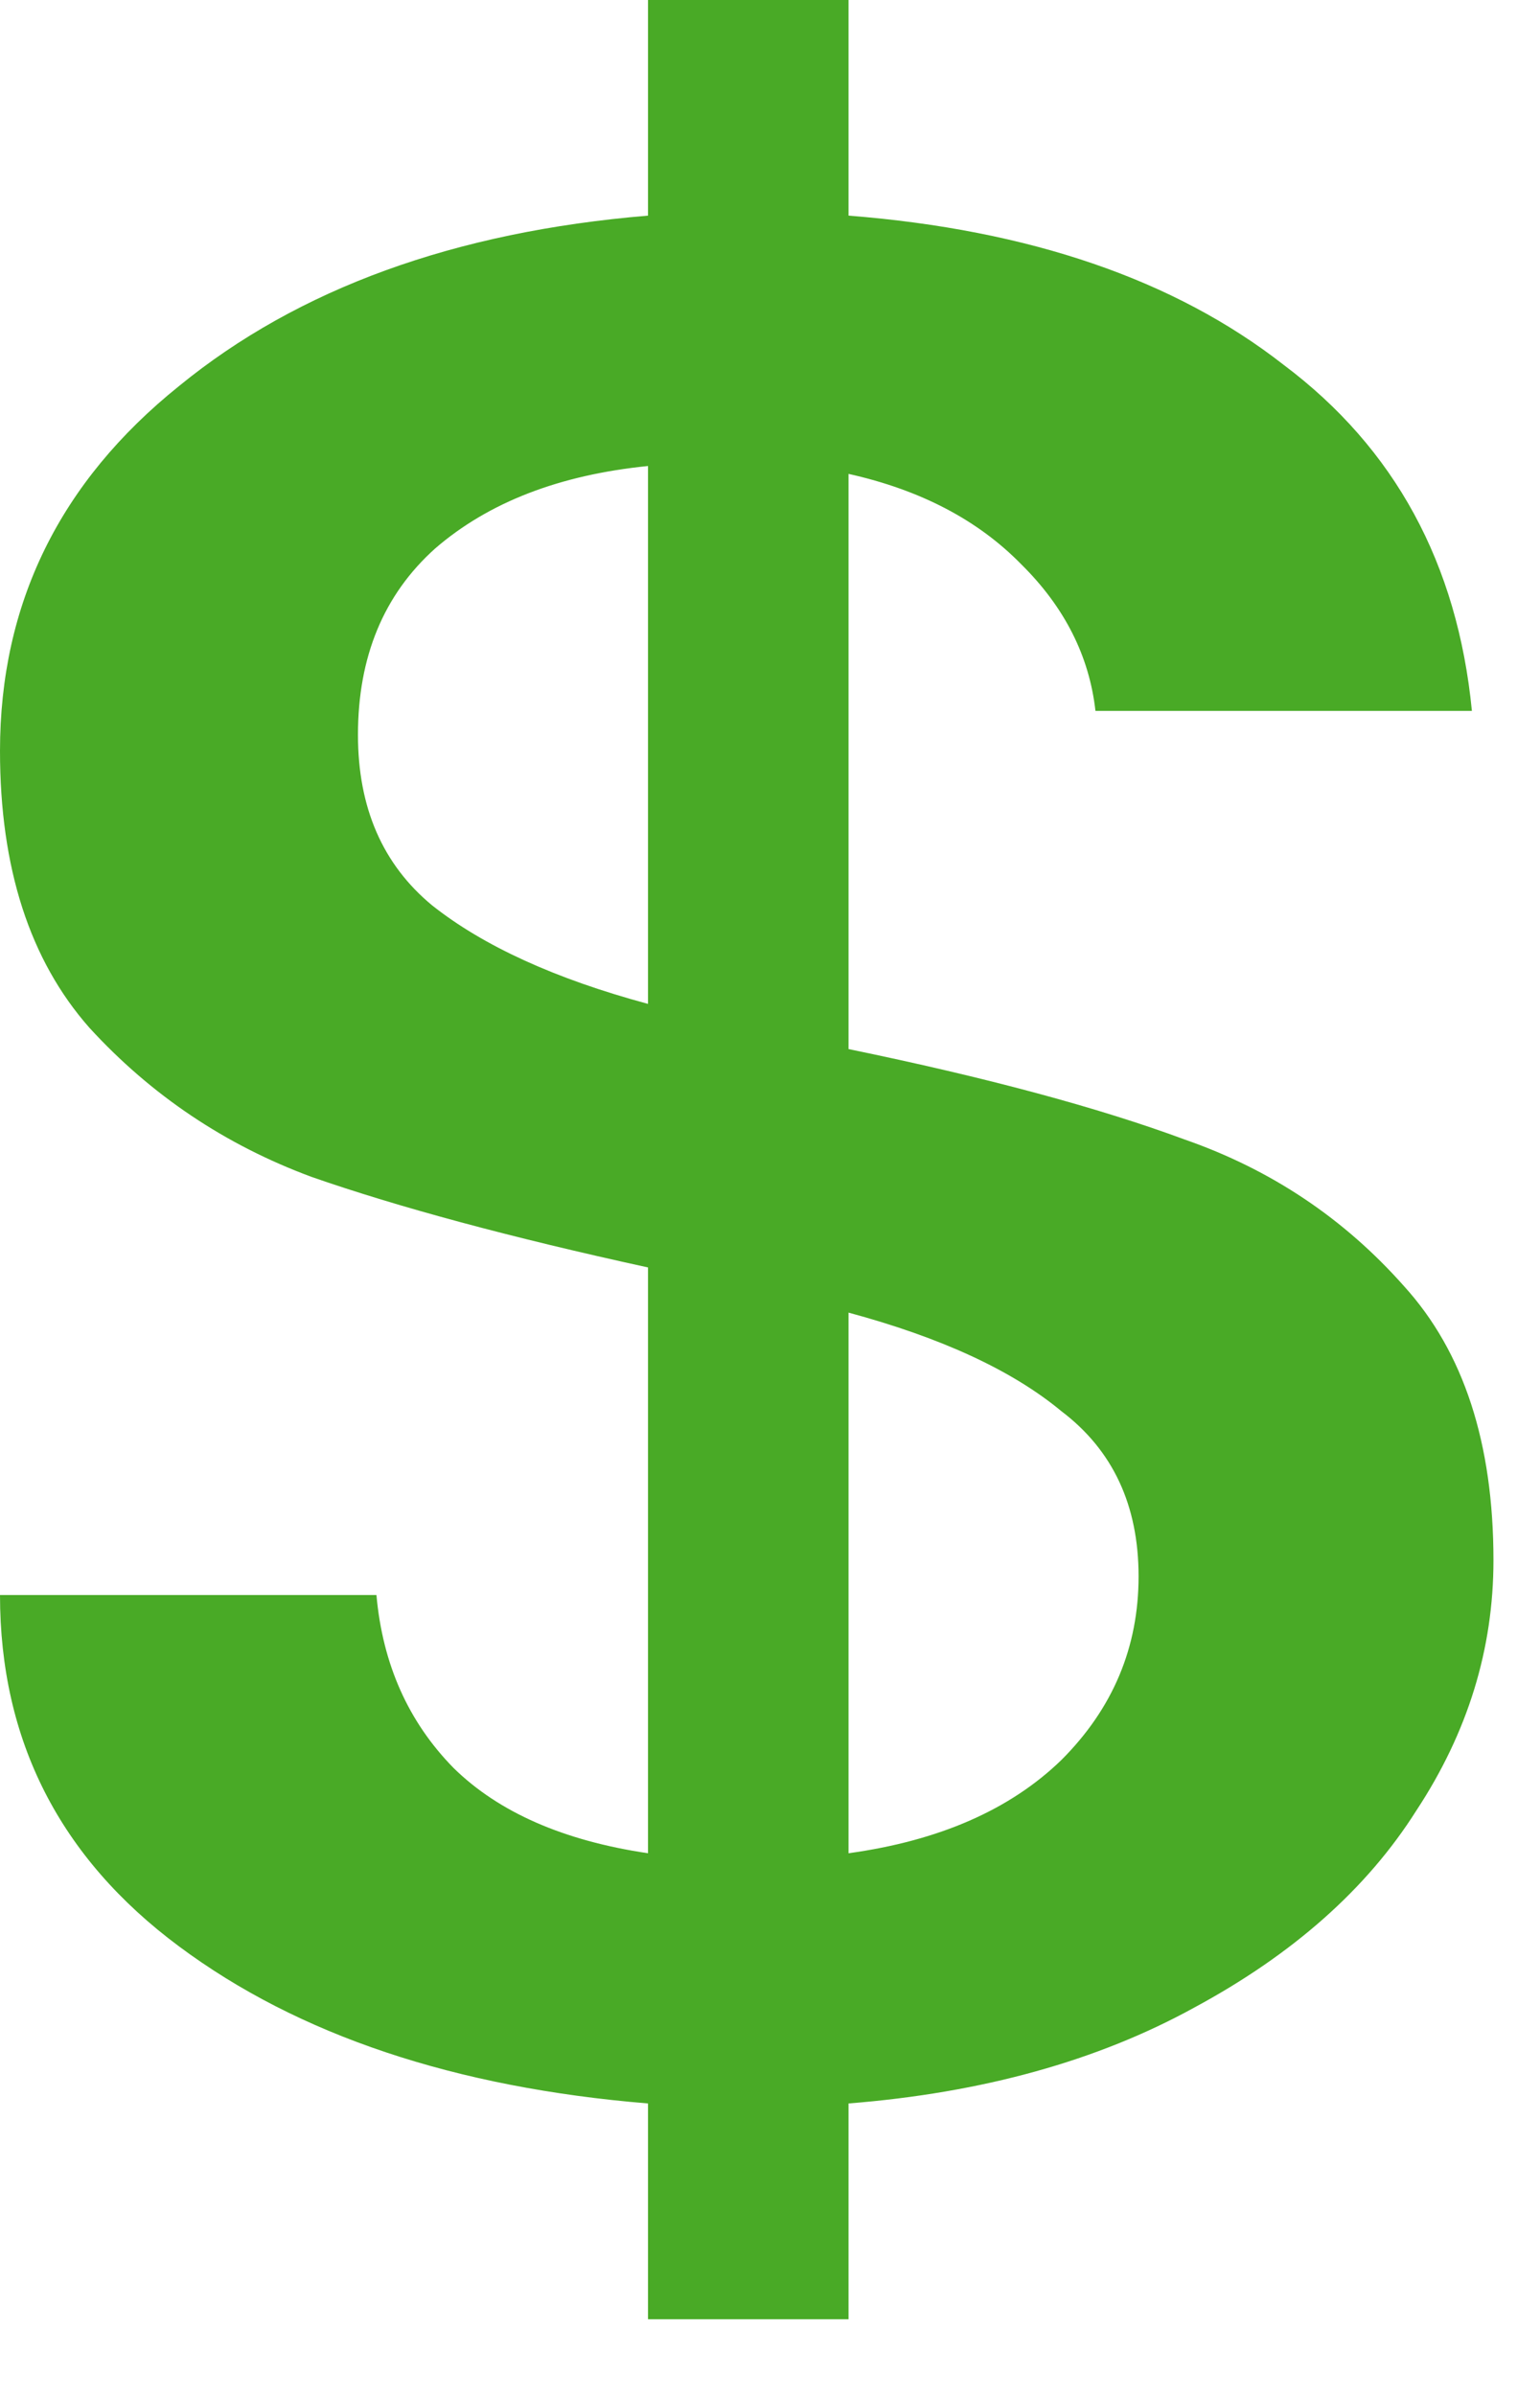
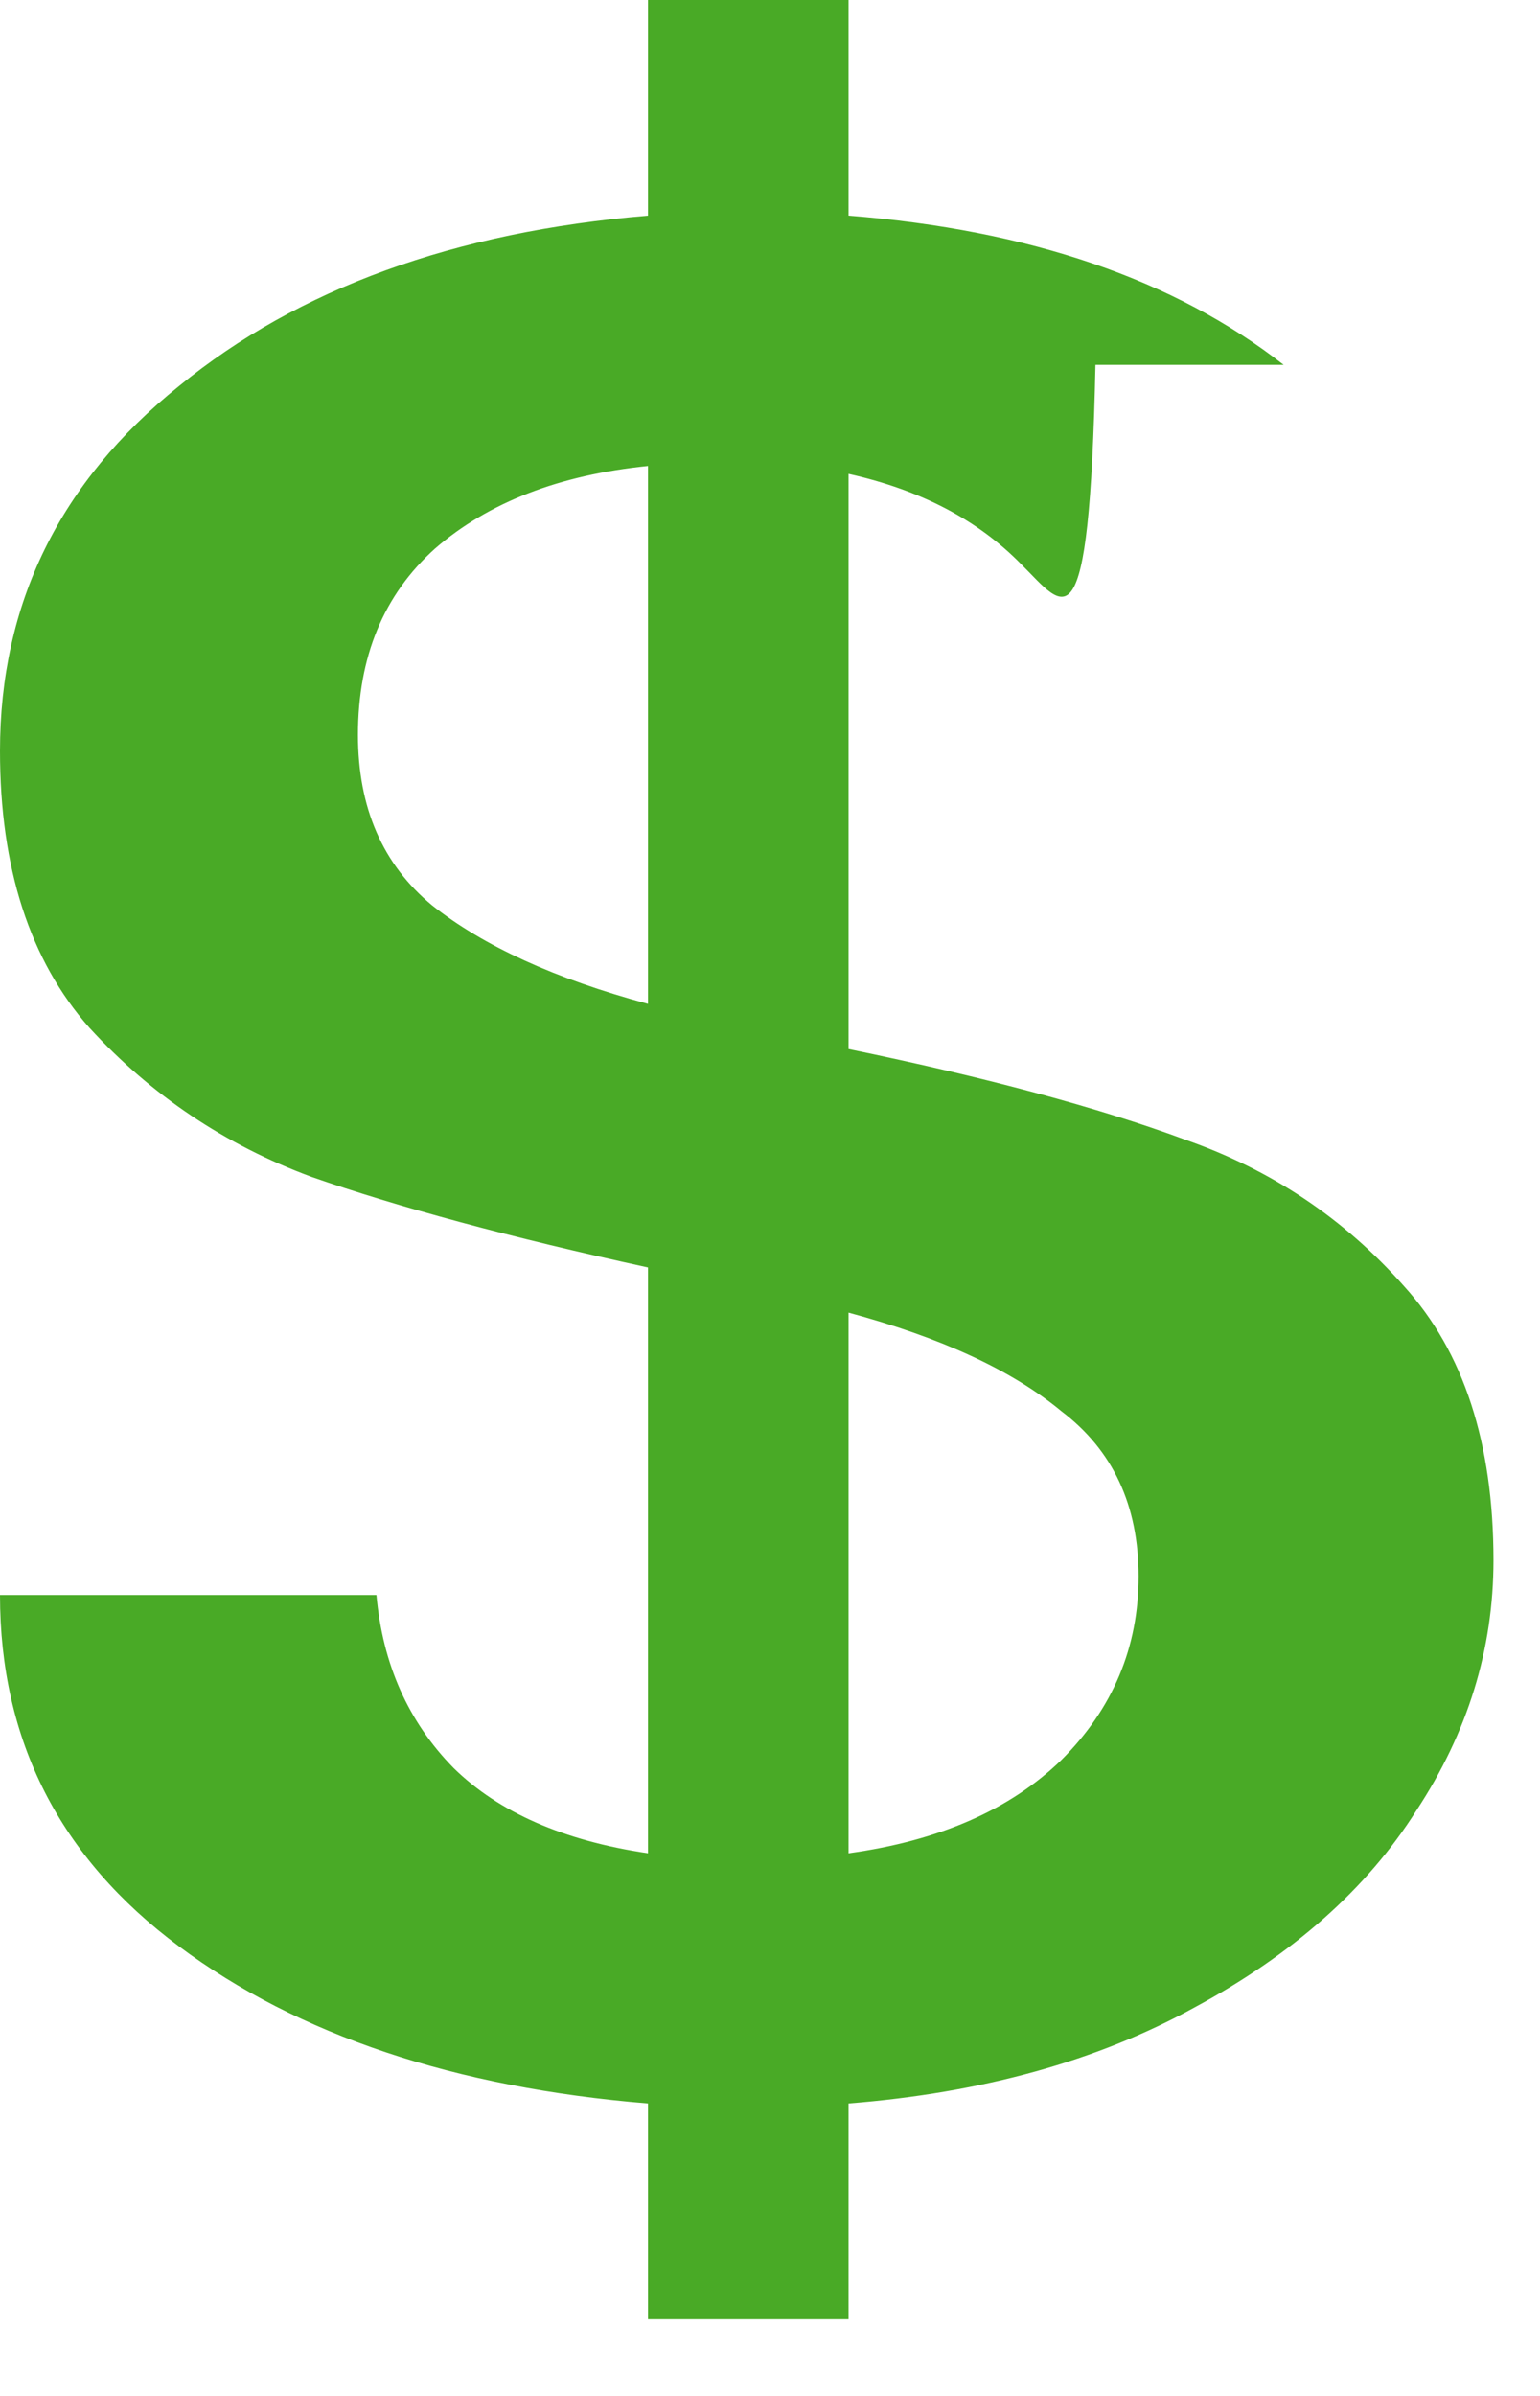
<svg xmlns="http://www.w3.org/2000/svg" width="9" height="14" viewBox="0 0 9 14" fill="none">
-   <path d="M8.728 9.117C8.728 9.636 8.578 10.123 8.277 10.58C7.989 11.036 7.556 11.42 6.979 11.731C6.414 12.042 5.741 12.229 4.959 12.291V13.552H3.787V12.291C2.657 12.198 1.743 11.892 1.046 11.373C0.349 10.855 0 10.17 0 9.32H2.2C2.236 9.724 2.386 10.061 2.651 10.331C2.915 10.59 3.294 10.756 3.787 10.829V7.406C2.981 7.23 2.326 7.053 1.821 6.877C1.316 6.69 0.884 6.4 0.523 6.006C0.174 5.611 0 5.072 0 4.388C0 3.527 0.349 2.816 1.046 2.256C1.743 1.686 2.657 1.354 3.787 1.26V0H4.959V1.26C6.017 1.343 6.865 1.634 7.502 2.132C8.151 2.619 8.518 3.293 8.602 4.154H6.402C6.366 3.833 6.221 3.547 5.969 3.298C5.716 3.039 5.38 2.863 4.959 2.769V6.13C5.765 6.296 6.42 6.472 6.925 6.659C7.43 6.835 7.856 7.121 8.205 7.515C8.554 7.899 8.728 8.433 8.728 9.117ZM2.092 4.294C2.092 4.719 2.236 5.051 2.525 5.29C2.825 5.528 3.246 5.72 3.787 5.866V2.723C3.27 2.775 2.855 2.935 2.543 3.205C2.242 3.475 2.092 3.838 2.092 4.294ZM4.959 10.829C5.488 10.756 5.903 10.575 6.203 10.284C6.504 9.983 6.654 9.626 6.654 9.211C6.654 8.796 6.504 8.474 6.203 8.246C5.915 8.007 5.5 7.816 4.959 7.67V10.829Z" fill="#49AA26" />
+   <path d="M8.728 9.117C8.728 9.636 8.578 10.123 8.277 10.58C7.989 11.036 7.556 11.42 6.979 11.731C6.414 12.042 5.741 12.229 4.959 12.291V13.552H3.787V12.291C2.657 12.198 1.743 11.892 1.046 11.373C0.349 10.855 0 10.17 0 9.32H2.2C2.236 9.724 2.386 10.061 2.651 10.331C2.915 10.59 3.294 10.756 3.787 10.829V7.406C2.981 7.23 2.326 7.053 1.821 6.877C1.316 6.69 0.884 6.4 0.523 6.006C0.174 5.611 0 5.072 0 4.388C0 3.527 0.349 2.816 1.046 2.256C1.743 1.686 2.657 1.354 3.787 1.26V0H4.959V1.26C6.017 1.343 6.865 1.634 7.502 2.132H6.402C6.366 3.833 6.221 3.547 5.969 3.298C5.716 3.039 5.38 2.863 4.959 2.769V6.13C5.765 6.296 6.42 6.472 6.925 6.659C7.43 6.835 7.856 7.121 8.205 7.515C8.554 7.899 8.728 8.433 8.728 9.117ZM2.092 4.294C2.092 4.719 2.236 5.051 2.525 5.29C2.825 5.528 3.246 5.72 3.787 5.866V2.723C3.27 2.775 2.855 2.935 2.543 3.205C2.242 3.475 2.092 3.838 2.092 4.294ZM4.959 10.829C5.488 10.756 5.903 10.575 6.203 10.284C6.504 9.983 6.654 9.626 6.654 9.211C6.654 8.796 6.504 8.474 6.203 8.246C5.915 8.007 5.5 7.816 4.959 7.67V10.829Z" fill="#49AA26" />
</svg>